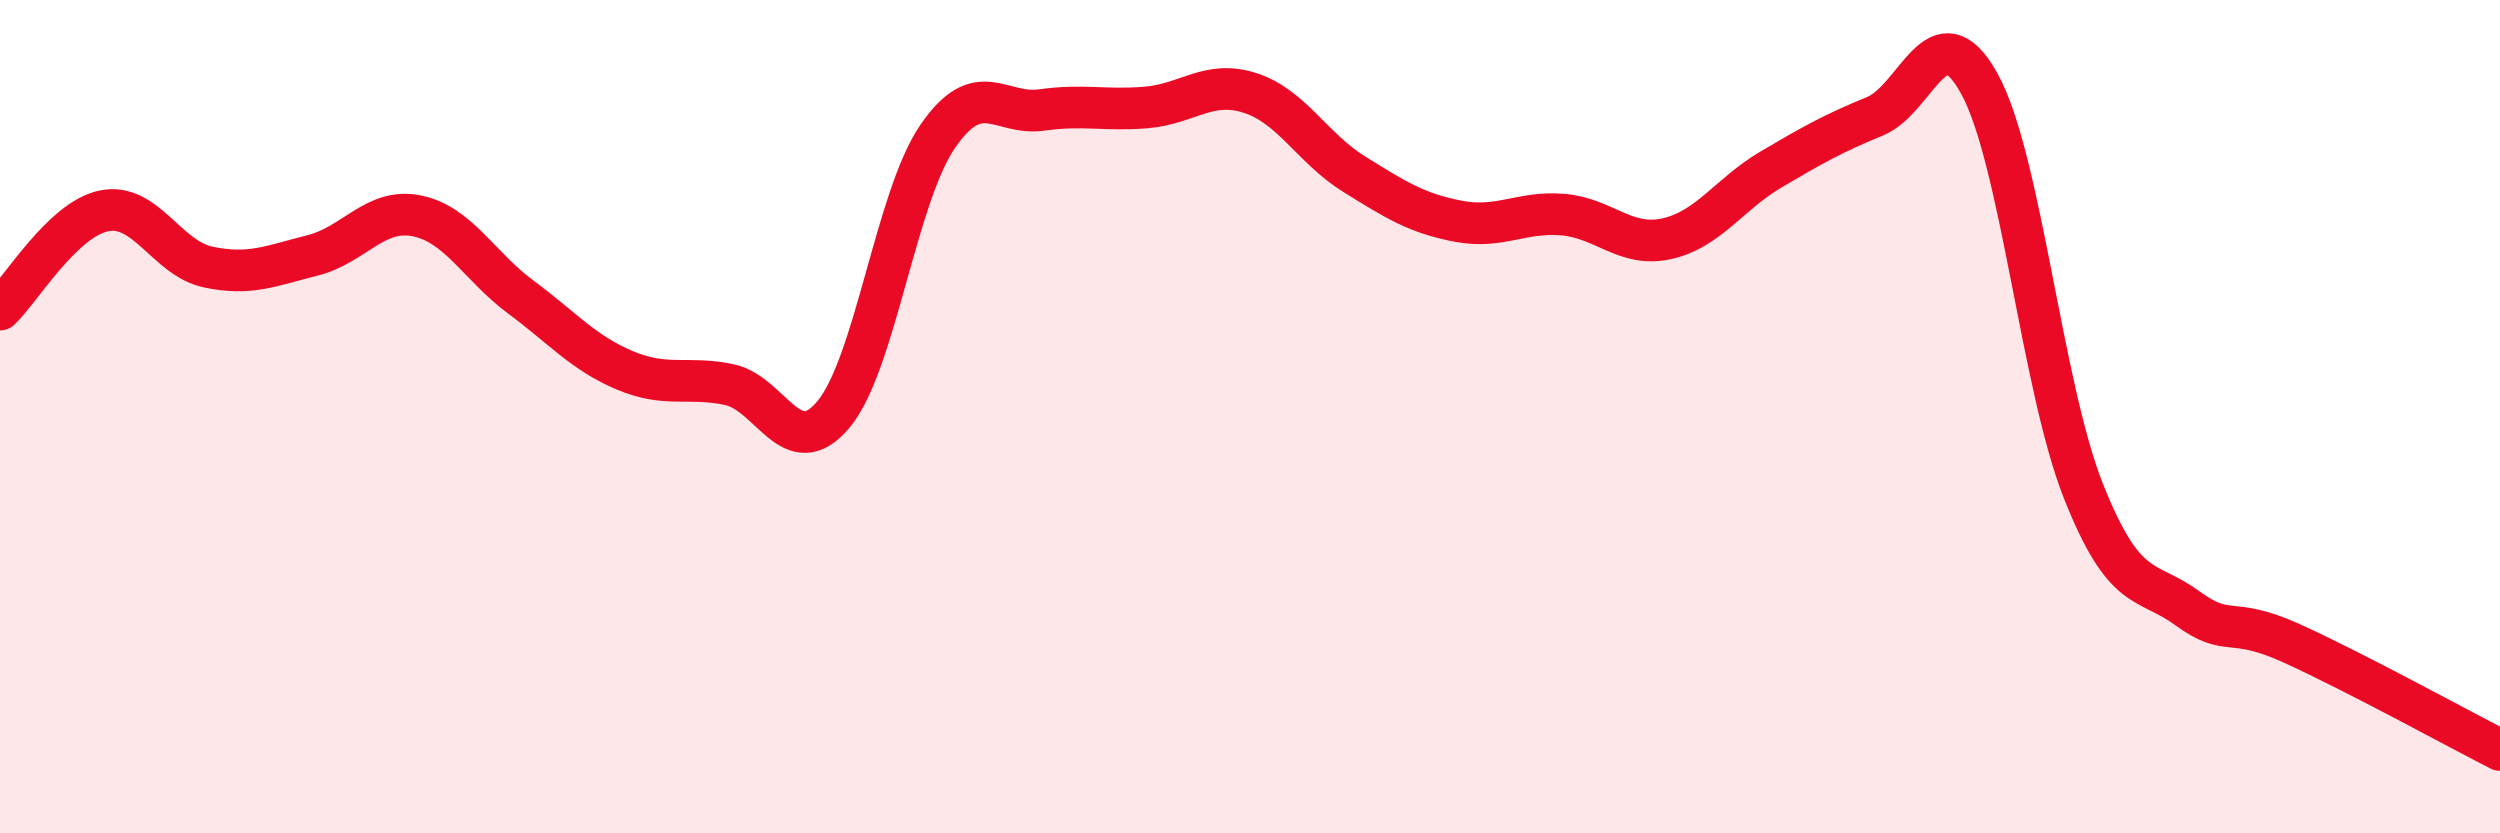
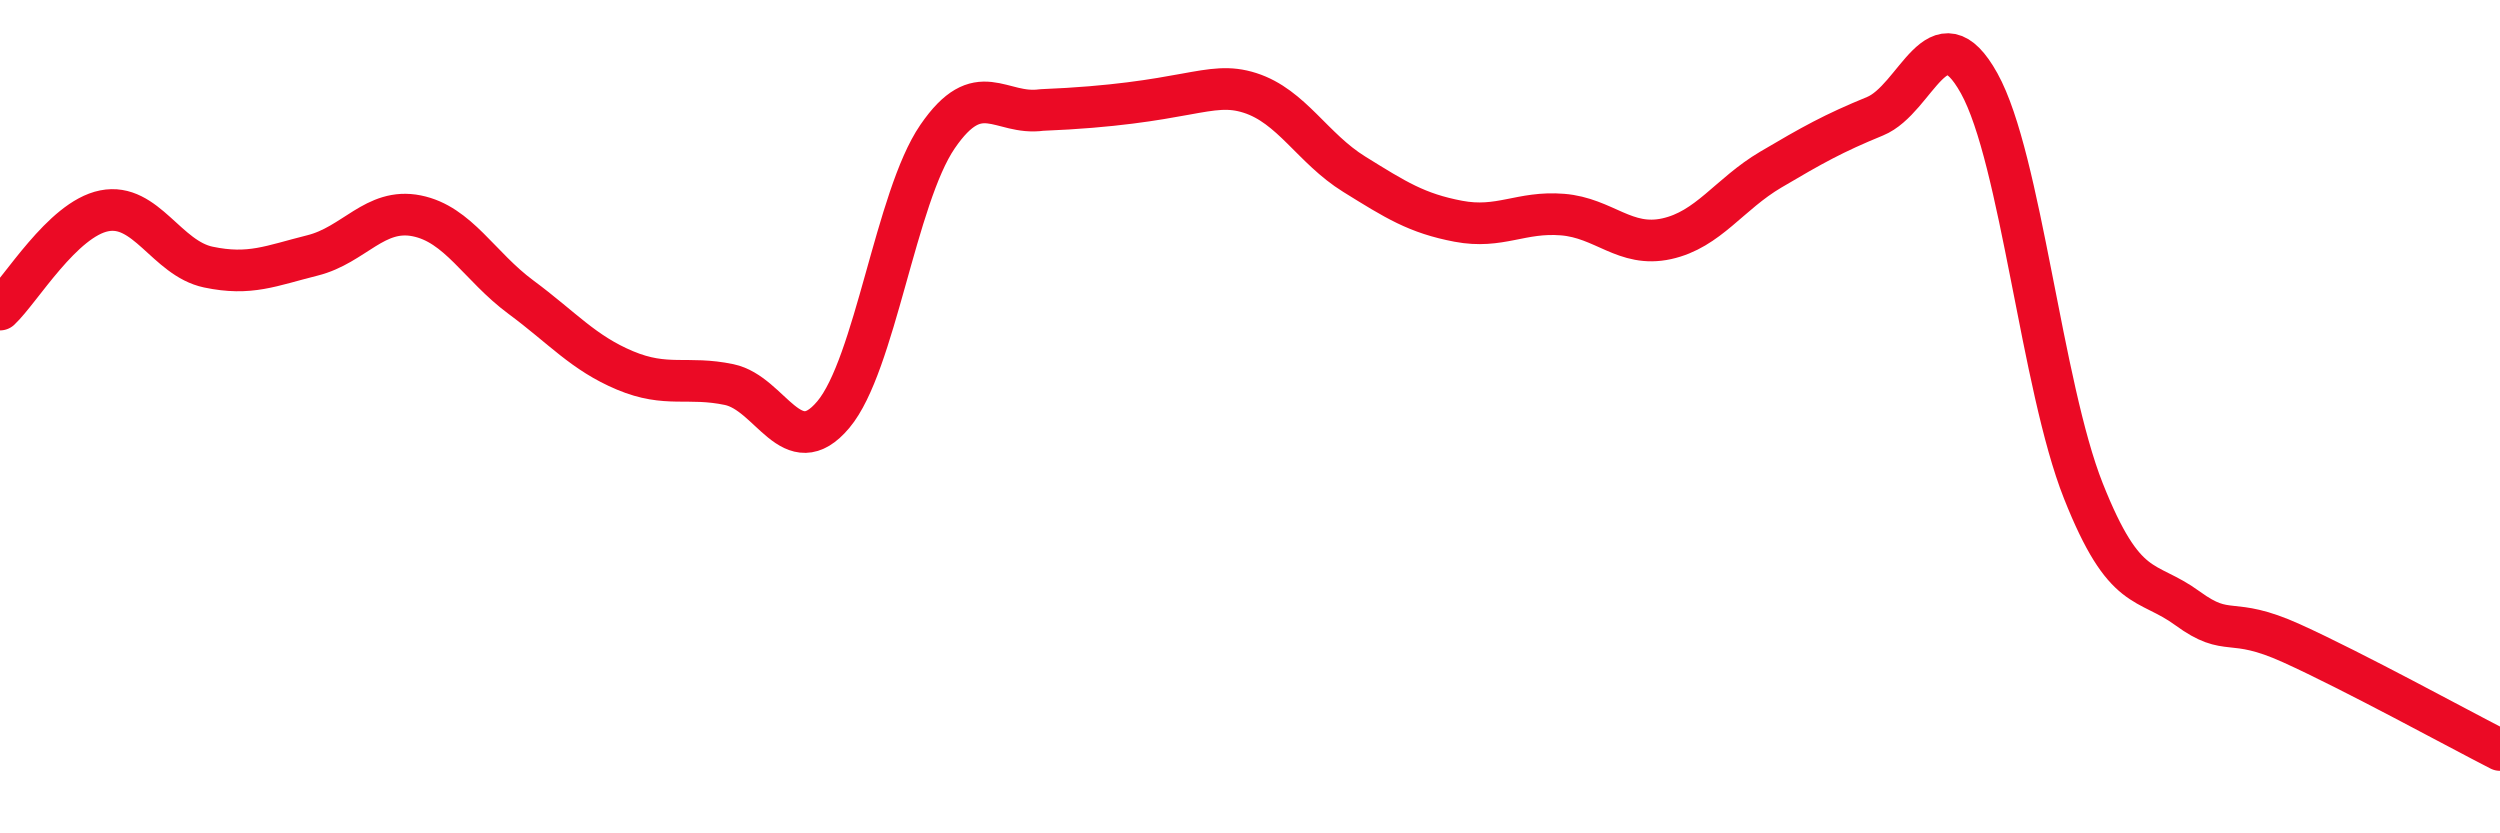
<svg xmlns="http://www.w3.org/2000/svg" width="60" height="20" viewBox="0 0 60 20">
-   <path d="M 0,7.43 C 0.5,6.96 1.5,5.26 2.5,5.06 C 3.5,4.86 4,6.2 5,6.41 C 6,6.62 6.5,6.38 7.5,6.13 C 8.5,5.88 9,4.98 10,5.18 C 11,5.38 11.5,6.39 12.5,7.13 C 13.5,7.87 14,8.47 15,8.89 C 16,9.31 16.5,9.02 17.5,9.23 C 18.5,9.44 19,11.14 20,9.95 C 21,8.76 21.5,4.74 22.5,3.28 C 23.5,1.82 24,2.78 25,2.64 C 26,2.5 26.5,2.66 27.5,2.58 C 28.5,2.5 29,1.91 30,2.23 C 31,2.55 31.5,3.56 32.5,4.18 C 33.5,4.8 34,5.12 35,5.31 C 36,5.5 36.5,5.07 37.5,5.15 C 38.5,5.23 39,5.95 40,5.73 C 41,5.51 41.5,4.66 42.5,4.07 C 43.5,3.48 44,3.2 45,2.79 C 46,2.38 46.5,0.2 47.5,2 C 48.5,3.8 49,9.26 50,11.78 C 51,14.3 51.5,13.87 52.5,14.6 C 53.5,15.33 53.5,14.76 55,15.44 C 56.5,16.12 59,17.49 60,18L60 20L0 20Z" fill="#EB0A25" opacity="0.1" stroke-linecap="round" stroke-linejoin="round" />
-   <path d="M 0,7.43 C 0.5,6.96 1.5,5.26 2.5,5.06 C 3.5,4.86 4,6.2 5,6.41 C 6,6.62 6.5,6.38 7.5,6.13 C 8.5,5.88 9,4.98 10,5.18 C 11,5.38 11.5,6.39 12.5,7.13 C 13.5,7.87 14,8.47 15,8.89 C 16,9.31 16.5,9.02 17.5,9.23 C 18.5,9.44 19,11.14 20,9.95 C 21,8.76 21.5,4.74 22.5,3.28 C 23.5,1.82 24,2.78 25,2.64 C 26,2.5 26.5,2.66 27.5,2.58 C 28.5,2.5 29,1.91 30,2.23 C 31,2.55 31.5,3.56 32.5,4.18 C 33.5,4.8 34,5.12 35,5.31 C 36,5.5 36.5,5.07 37.5,5.15 C 38.5,5.23 39,5.95 40,5.73 C 41,5.51 41.5,4.66 42.5,4.07 C 43.5,3.48 44,3.2 45,2.79 C 46,2.38 46.5,0.2 47.5,2 C 48.5,3.8 49,9.26 50,11.78 C 51,14.3 51.5,13.87 52.5,14.6 C 53.5,15.33 53.5,14.76 55,15.44 C 56.5,16.12 59,17.49 60,18" stroke="#EB0A25" stroke-width="1" fill="none" stroke-linecap="round" stroke-linejoin="round" />
+   <path d="M 0,7.43 C 0.5,6.96 1.5,5.26 2.5,5.06 C 3.5,4.86 4,6.2 5,6.41 C 6,6.62 6.5,6.38 7.5,6.13 C 8.5,5.88 9,4.98 10,5.18 C 11,5.38 11.5,6.39 12.5,7.13 C 13.5,7.87 14,8.47 15,8.89 C 16,9.31 16.5,9.02 17.5,9.23 C 18.5,9.44 19,11.14 20,9.95 C 21,8.76 21.5,4.74 22.5,3.28 C 23.5,1.82 24,2.78 25,2.64 C 28.5,2.5 29,1.91 30,2.23 C 31,2.55 31.5,3.56 32.5,4.18 C 33.5,4.8 34,5.12 35,5.31 C 36,5.5 36.5,5.07 37.5,5.15 C 38.5,5.23 39,5.95 40,5.73 C 41,5.51 41.5,4.66 42.5,4.07 C 43.5,3.48 44,3.2 45,2.79 C 46,2.38 46.5,0.2 47.5,2 C 48.5,3.8 49,9.26 50,11.78 C 51,14.3 51.5,13.87 52.5,14.6 C 53.5,15.33 53.5,14.76 55,15.44 C 56.5,16.12 59,17.49 60,18" stroke="#EB0A25" stroke-width="1" fill="none" stroke-linecap="round" stroke-linejoin="round" />
</svg>